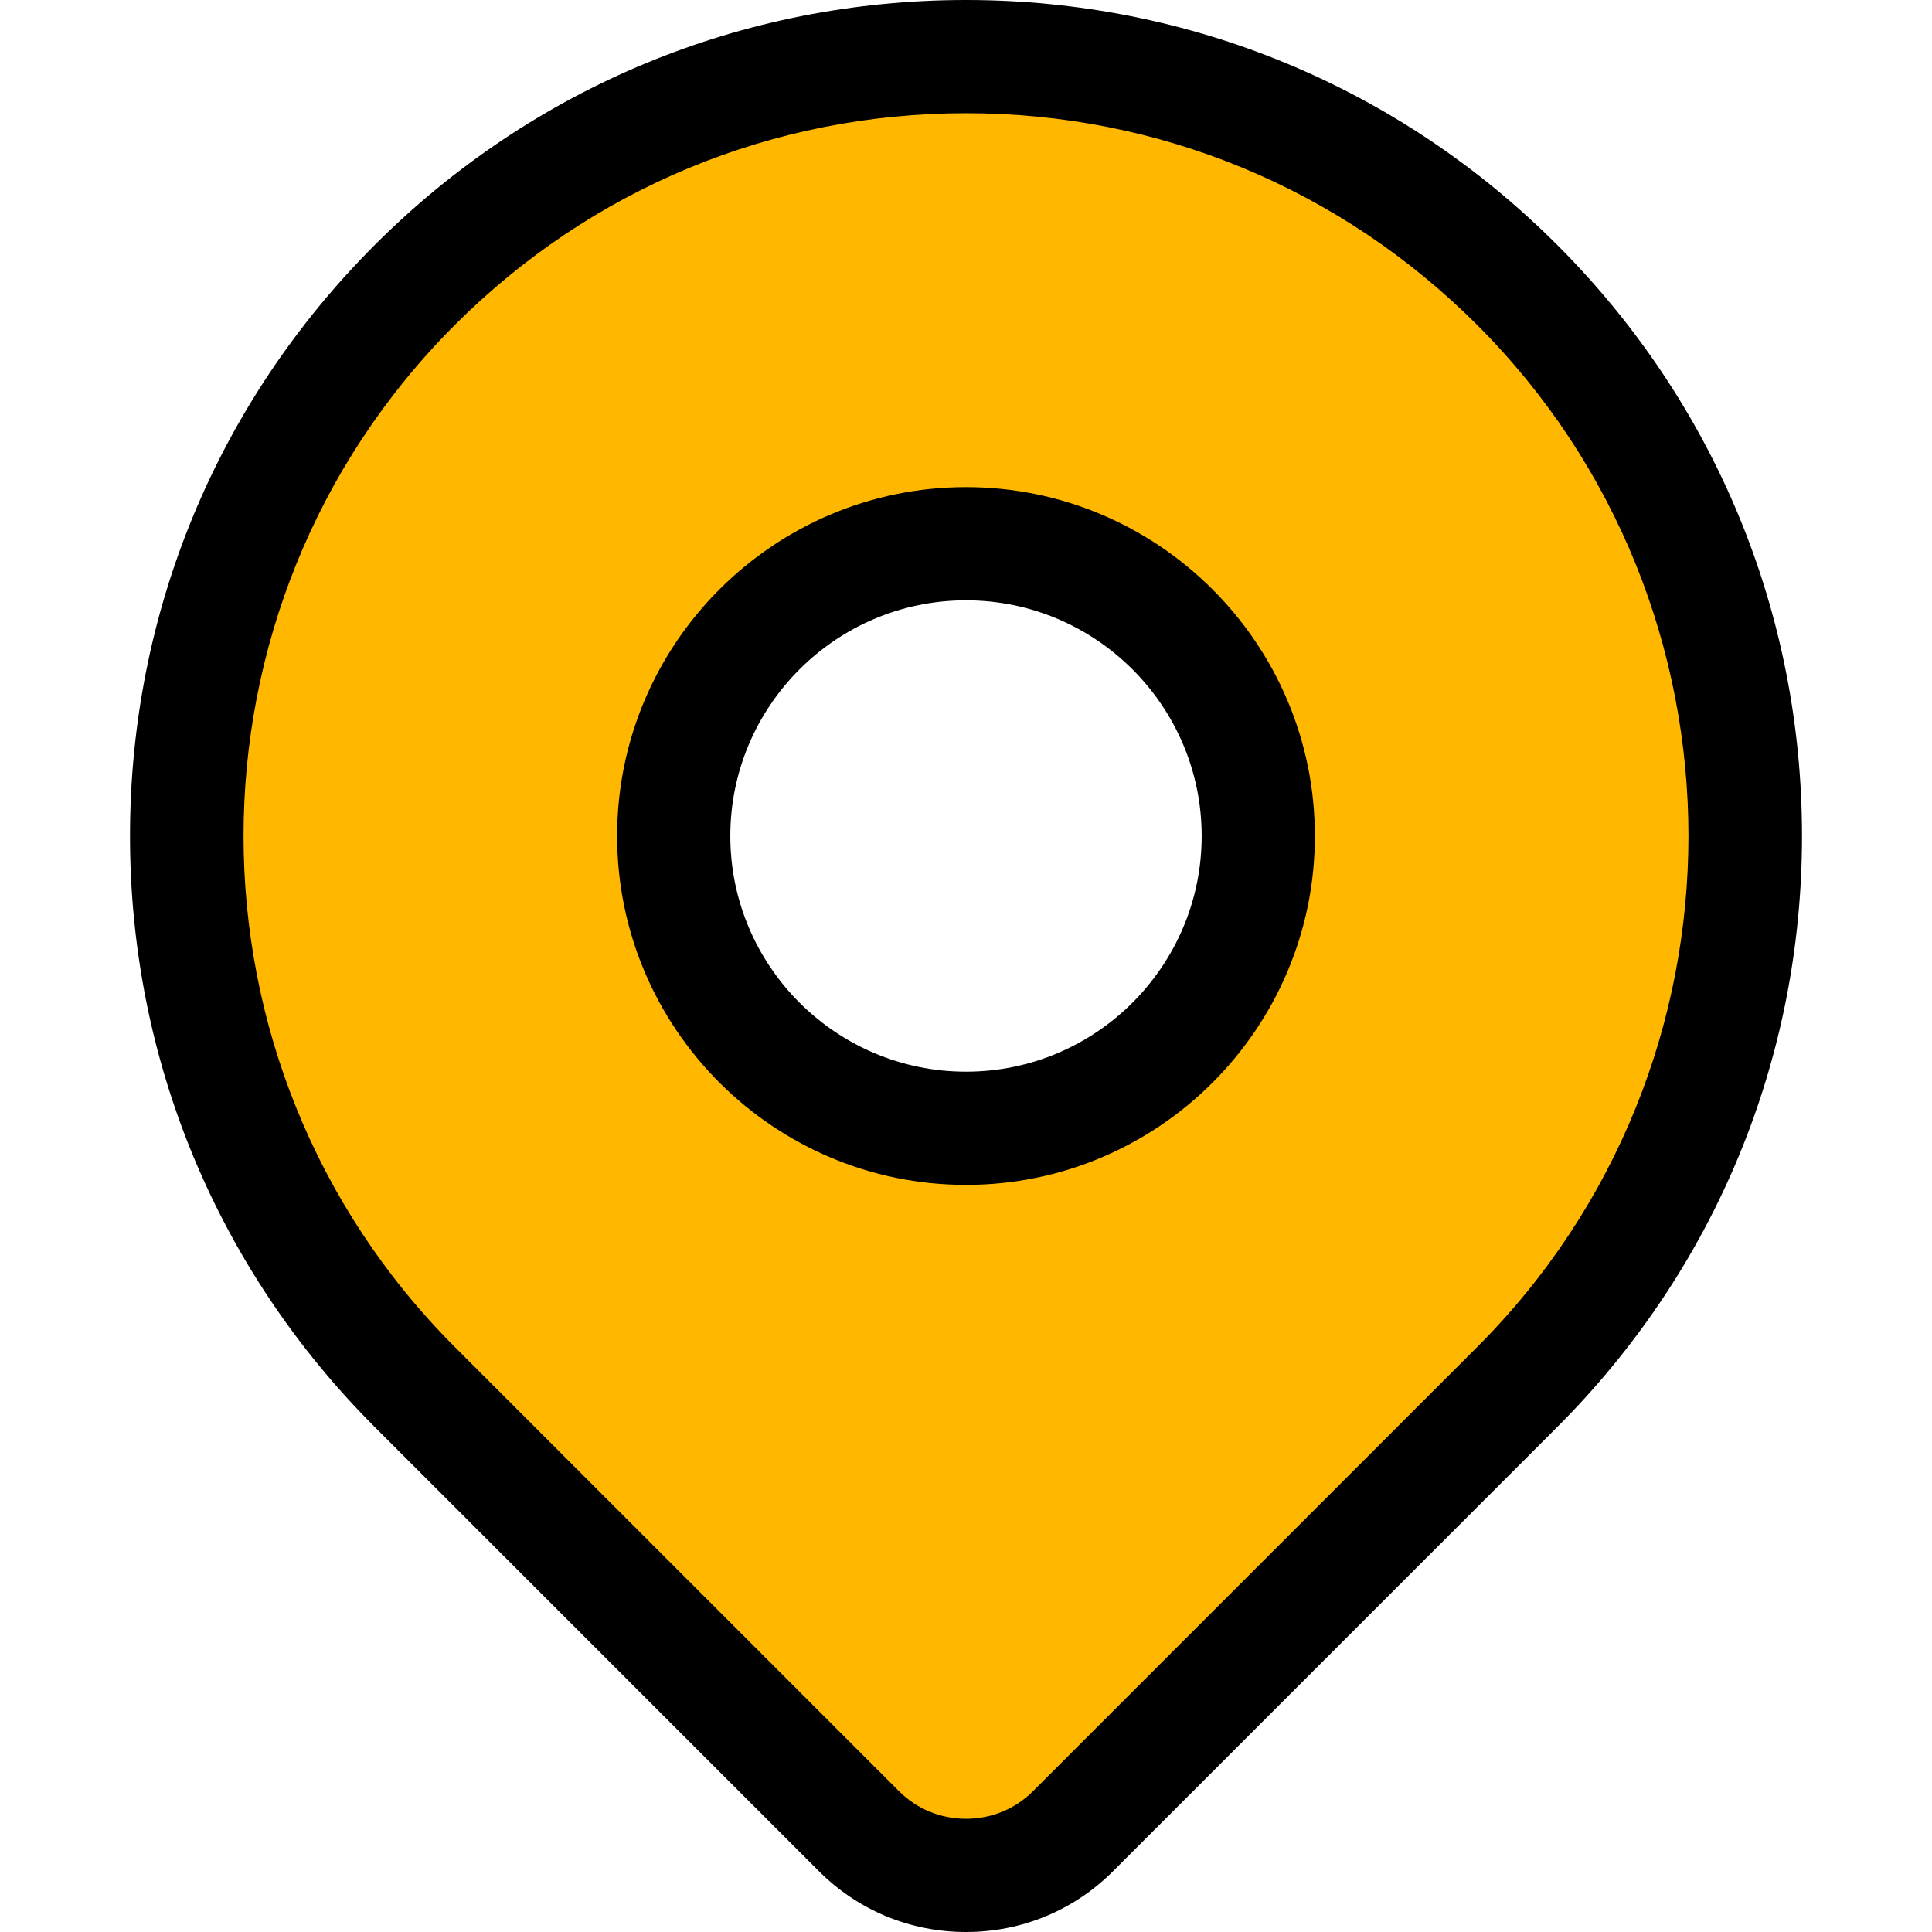
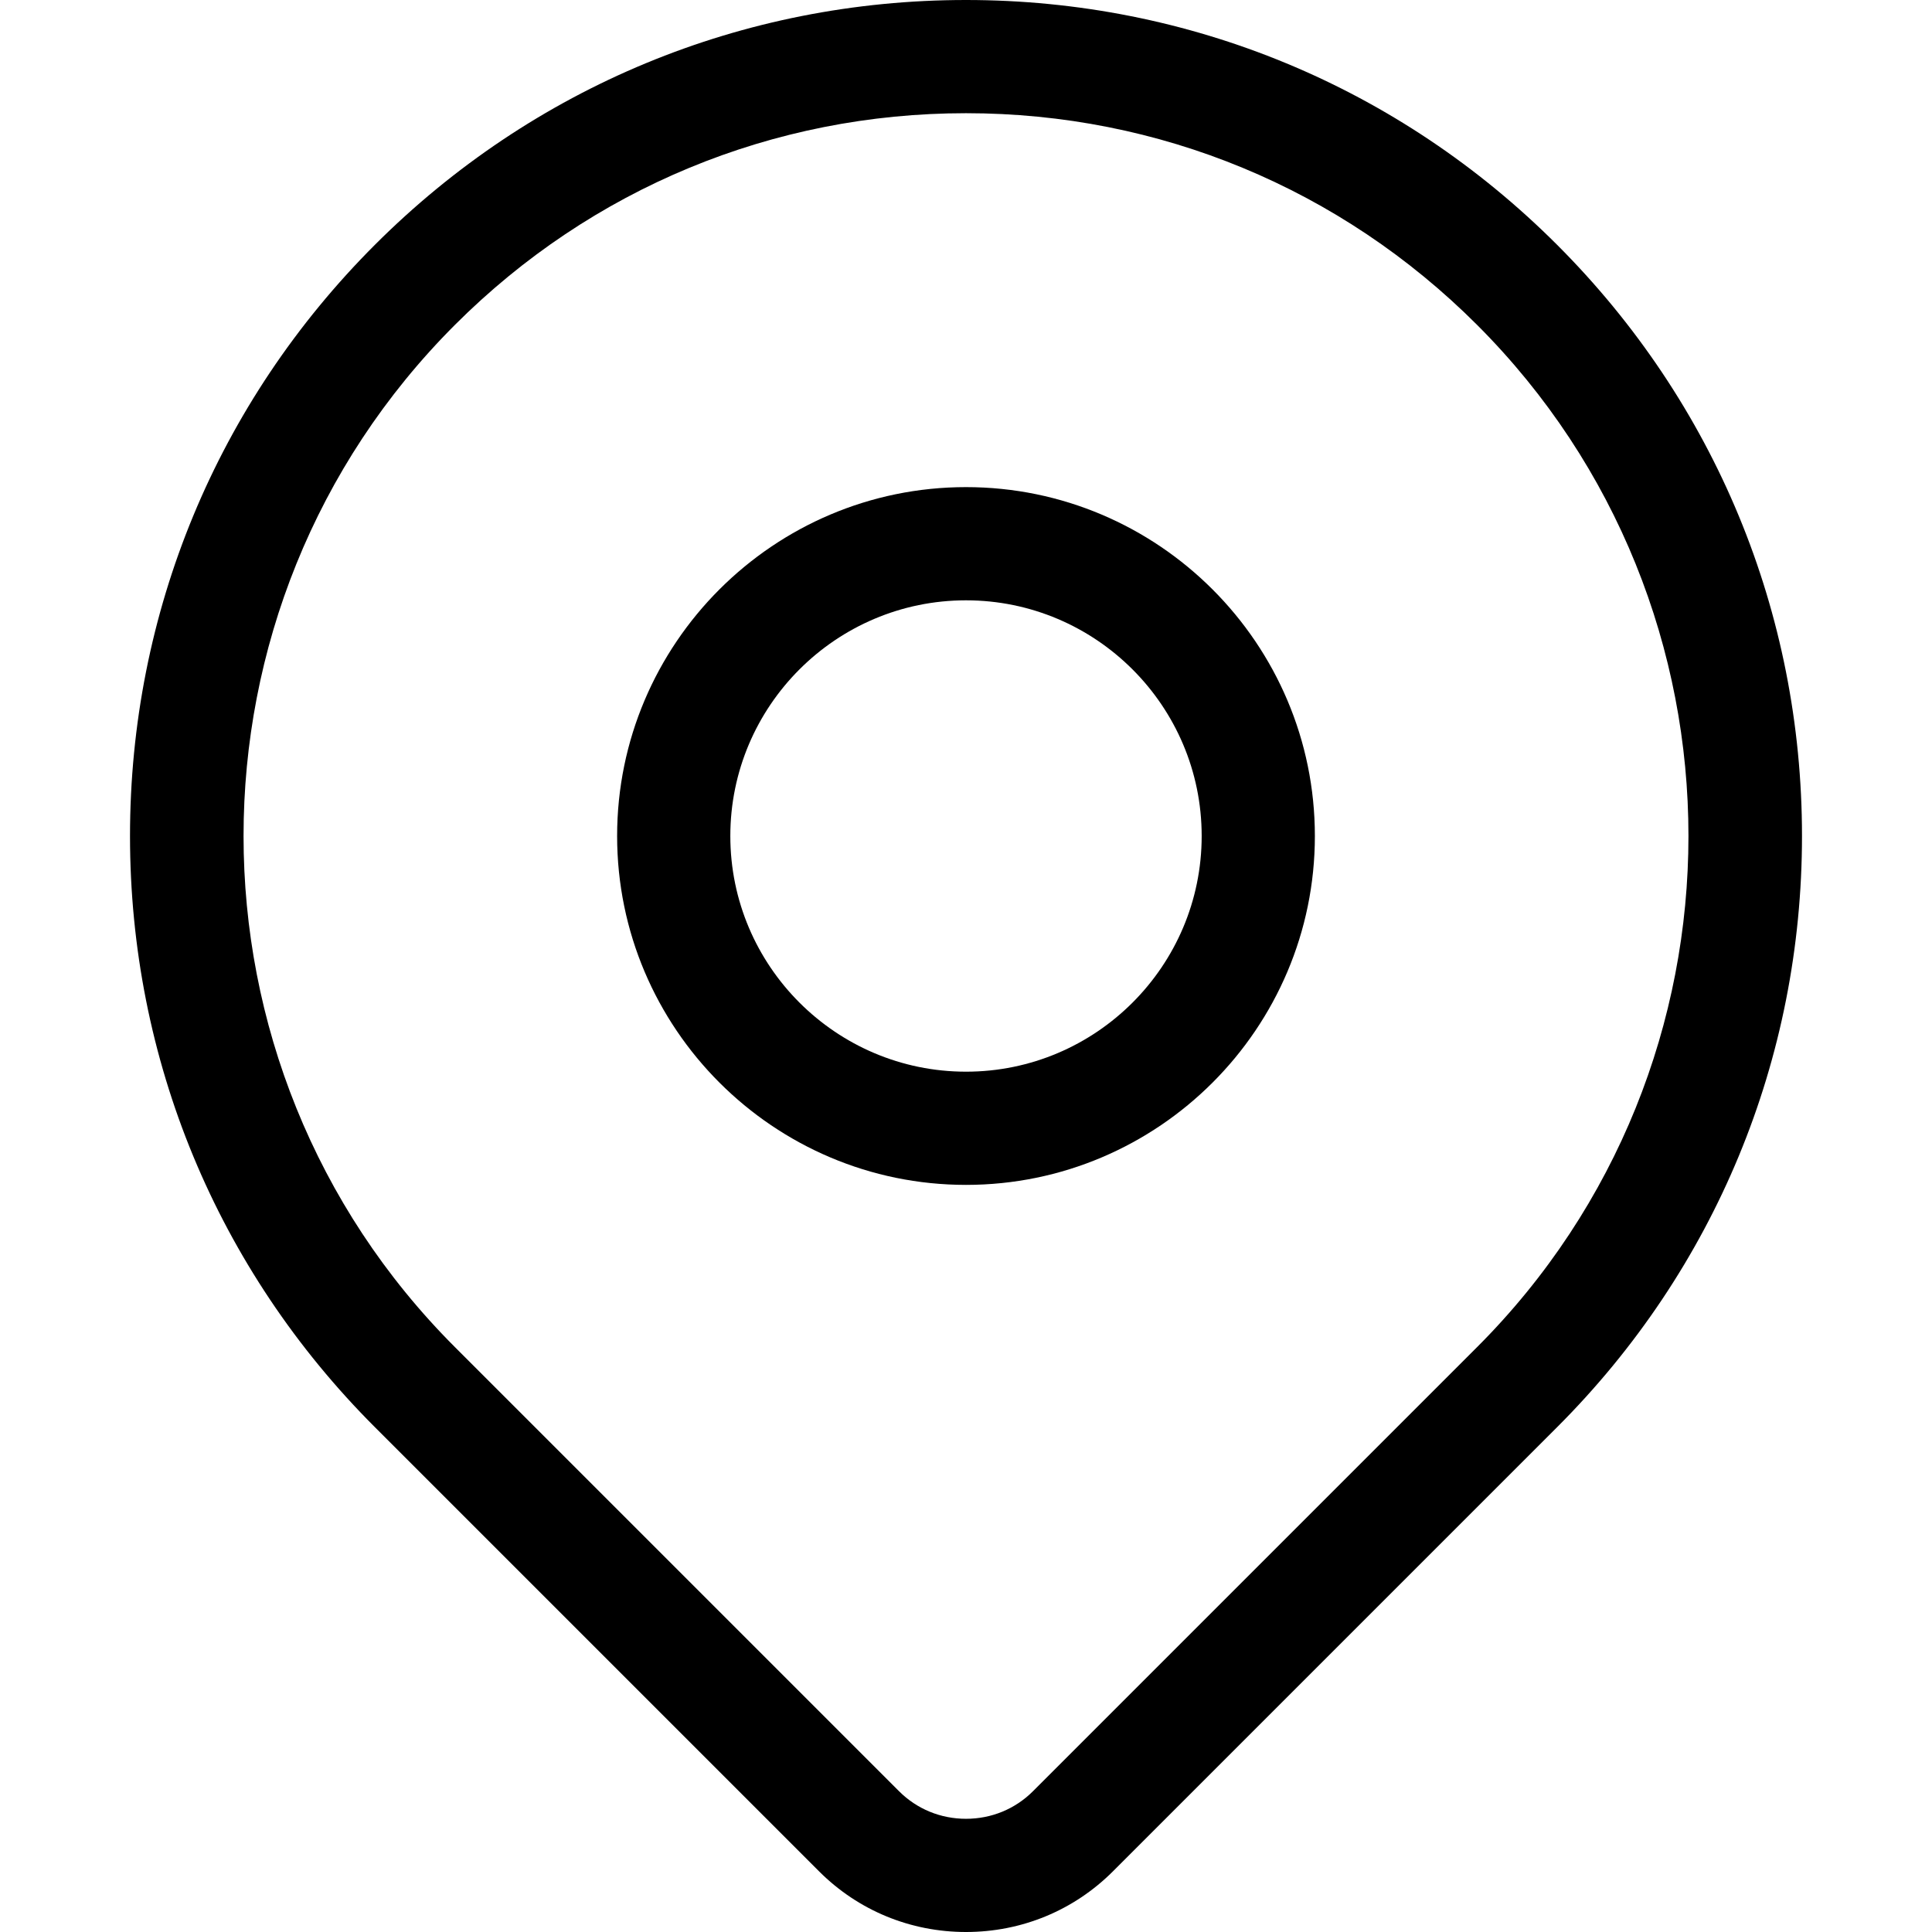
<svg xmlns="http://www.w3.org/2000/svg" id="Layer_1" viewBox="0 0 512 512">
  <g>
    <g>
-       <path d="m402.05 75.502c-80.662-80.66-211.443-80.66-292.105 0-80.659 80.662-80.659 211.443 0 292.105l117.711 117.707c15.586 15.59 41.098 15.59 56.688 0l117.706-117.707c80.659-80.662 80.659-211.443 0-292.105zm-146.051 223.512c-42.781-.002-77.457-34.678-77.459-77.457.002-42.777 34.678-77.459 77.455-77.459 42.779.004 77.456 34.682 77.458 77.461 0 42.777-34.679 77.455-77.454 77.455z" fill="#ff5b5b" style="fill: rgb(255, 183, 0);" />
-     </g>
+       </g>
    <g>
-       <path d="m412.659 64.889c-41.846-41.844-97.48-64.889-156.659-64.889-59.178 0-114.814 23.045-156.66 64.889-41.843 41.845-64.887 97.48-64.887 156.659s23.044 114.814 64.888 156.659l117.709 117.706c10.371 10.374 24.205 16.087 38.951 16.087 14.745 0 28.578-5.713 38.951-16.086l117.707-117.707c41.844-41.845 64.888-97.48 64.888-156.659s-23.044-114.815-64.888-156.659zm-21.213 292.105-117.707 117.707c-4.707 4.707-11.007 7.299-17.738 7.299-6.732 0-13.03-2.592-17.736-7.299l-117.71-117.707c-74.683-74.686-74.683-196.207 0-270.893 36.177-36.177 84.28-56.101 135.445-56.101s99.268 19.924 135.446 56.102c74.682 74.685 74.682 196.207 0 270.892z" fill="#000000" />
+       <path d="m412.659 64.889c-41.846-41.844-97.48-64.889-156.659-64.889-59.178 0-114.814 23.045-156.66 64.889-41.843 41.845-64.887 97.48-64.887 156.659s23.044 114.814 64.888 156.659l117.709 117.706c10.371 10.374 24.205 16.087 38.951 16.087 14.745 0 28.578-5.713 38.951-16.086l117.707-117.707c41.844-41.845 64.888-97.48 64.888-156.659s-23.044-114.815-64.888-156.659zm-21.213 292.105-117.707 117.707c-4.707 4.707-11.007 7.299-17.738 7.299-6.732 0-13.03-2.592-17.736-7.299l-117.71-117.707c-74.683-74.686-74.683-196.207 0-270.893 36.177-36.177 84.28-56.101 135.445-56.101s99.268 19.924 135.446 56.102c74.682 74.685 74.682 196.207 0 270.892" fill="#000000" />
      <path d="m255.998 129.091c-50.978 0-92.453 41.477-92.455 92.46.002 50.978 41.479 92.454 92.458 92.456h.001c50.979 0 92.454-41.476 92.454-92.456-.002-50.978-41.478-92.455-92.458-92.46zm.005 154.916c-34.439-.002-62.458-28.02-62.46-62.456.001-34.44 28.019-62.46 62.454-62.46 34.438.003 62.457 28.023 62.459 62.461 0 34.437-28.017 62.455-62.453 62.455z" fill="#000000" />
    </g>
  </g>
</svg>